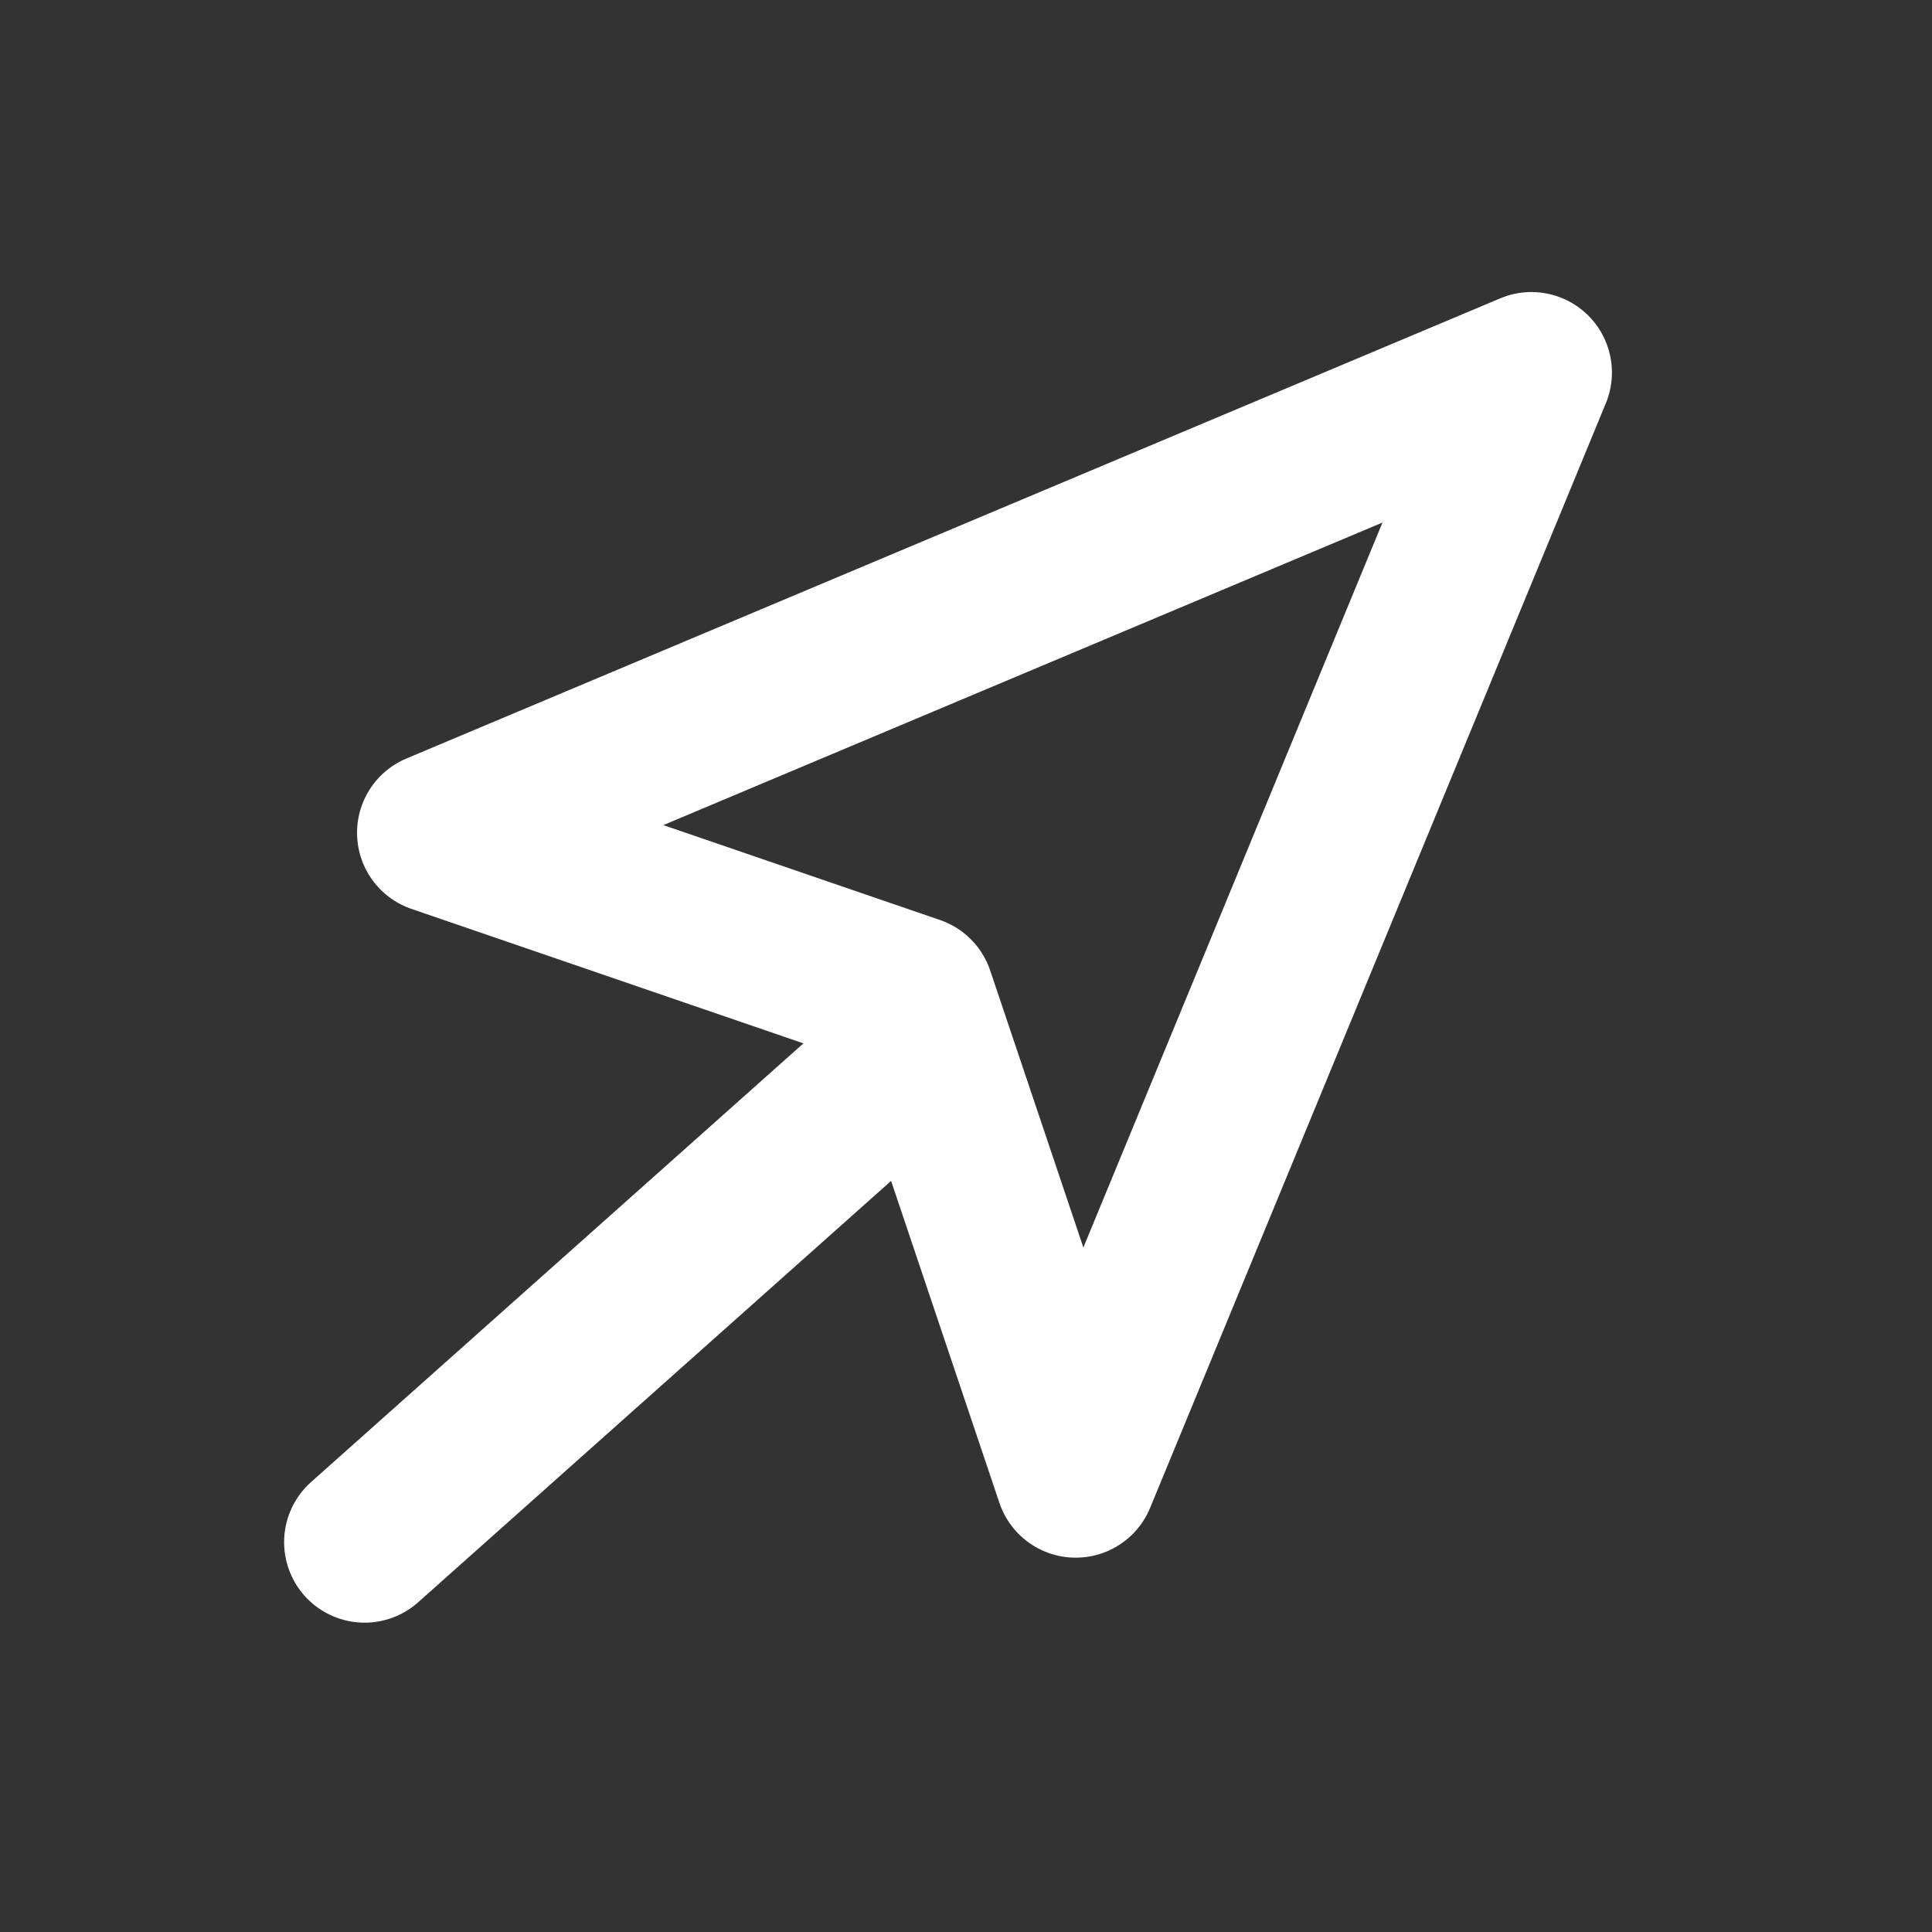
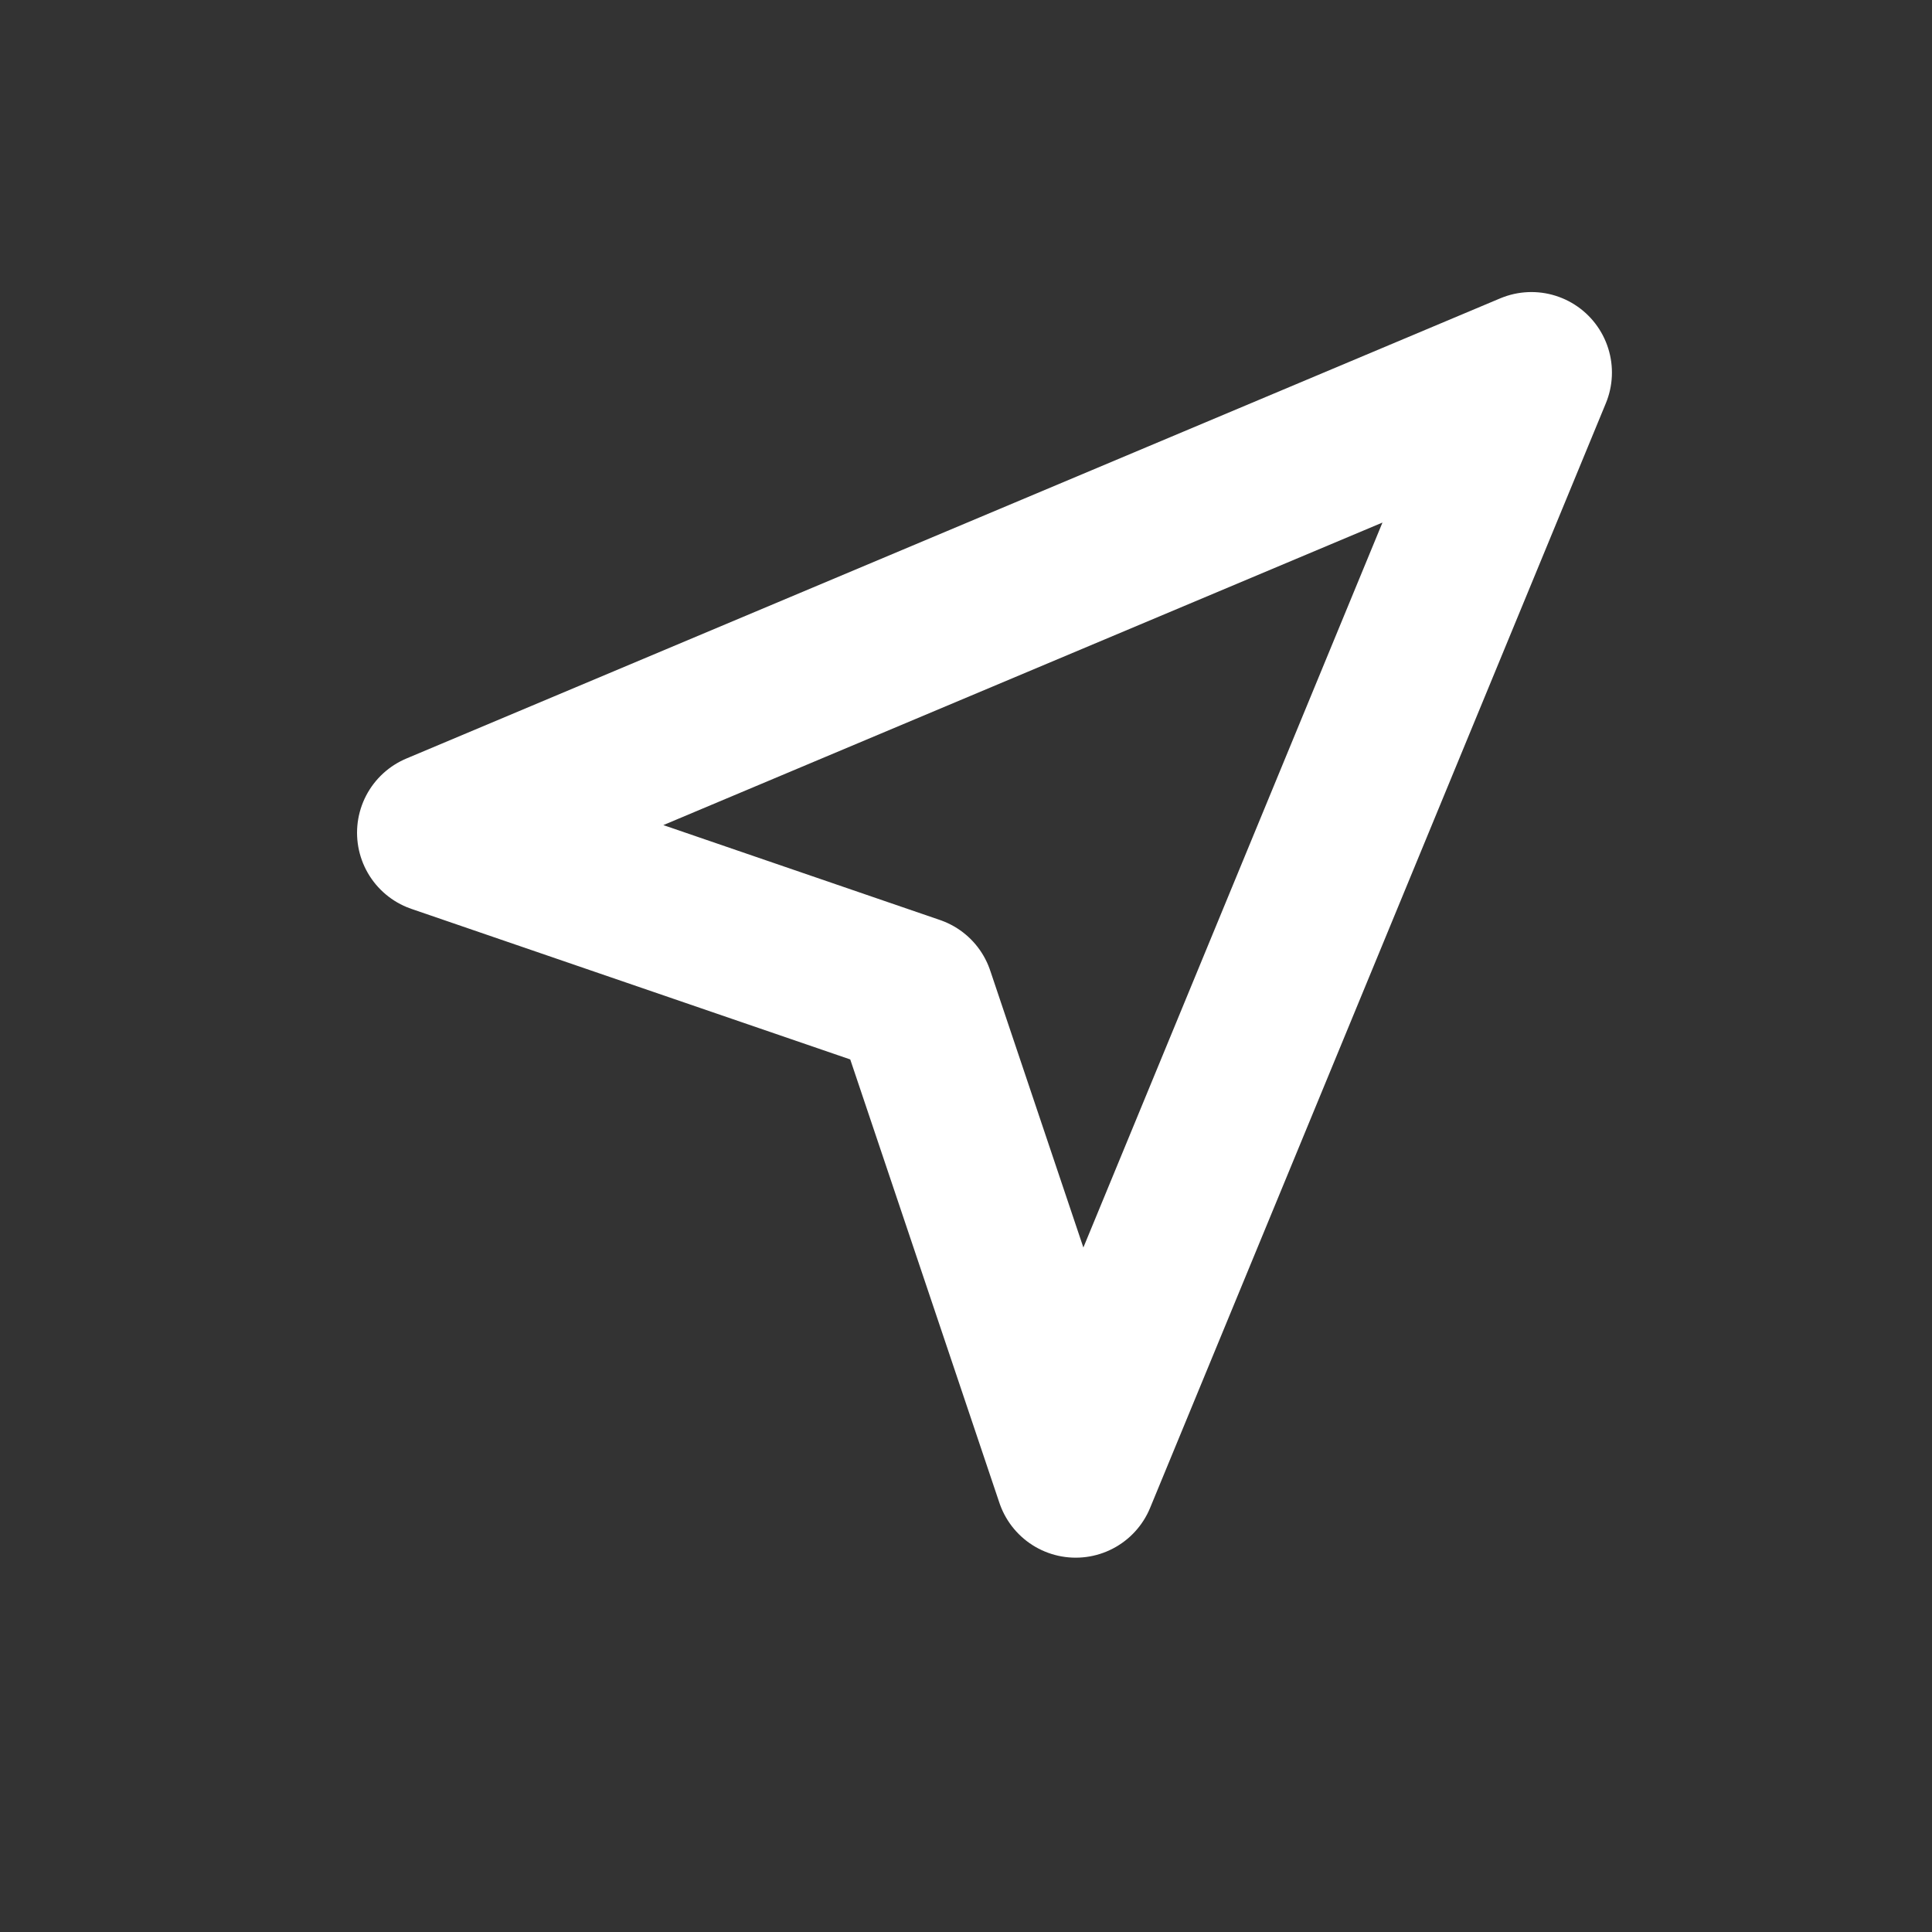
<svg xmlns="http://www.w3.org/2000/svg" width="36" height="36" viewBox="0 0 36 36" fill="none">
  <rect x="0" y="0" width="36" height="36" fill="#333333" stroke="none" />
  <path d="M28.536 6.942L20.044 27.525L17.029 18.562L8.153 15.517L28.536 6.942Z" stroke="white" stroke-width="3" stroke-linecap="round" stroke-linejoin="round" />
-   <path d="M16.306 20.261L6.794 28.736" stroke="white" stroke-width="3" stroke-linecap="round" stroke-linejoin="round" />
</svg>